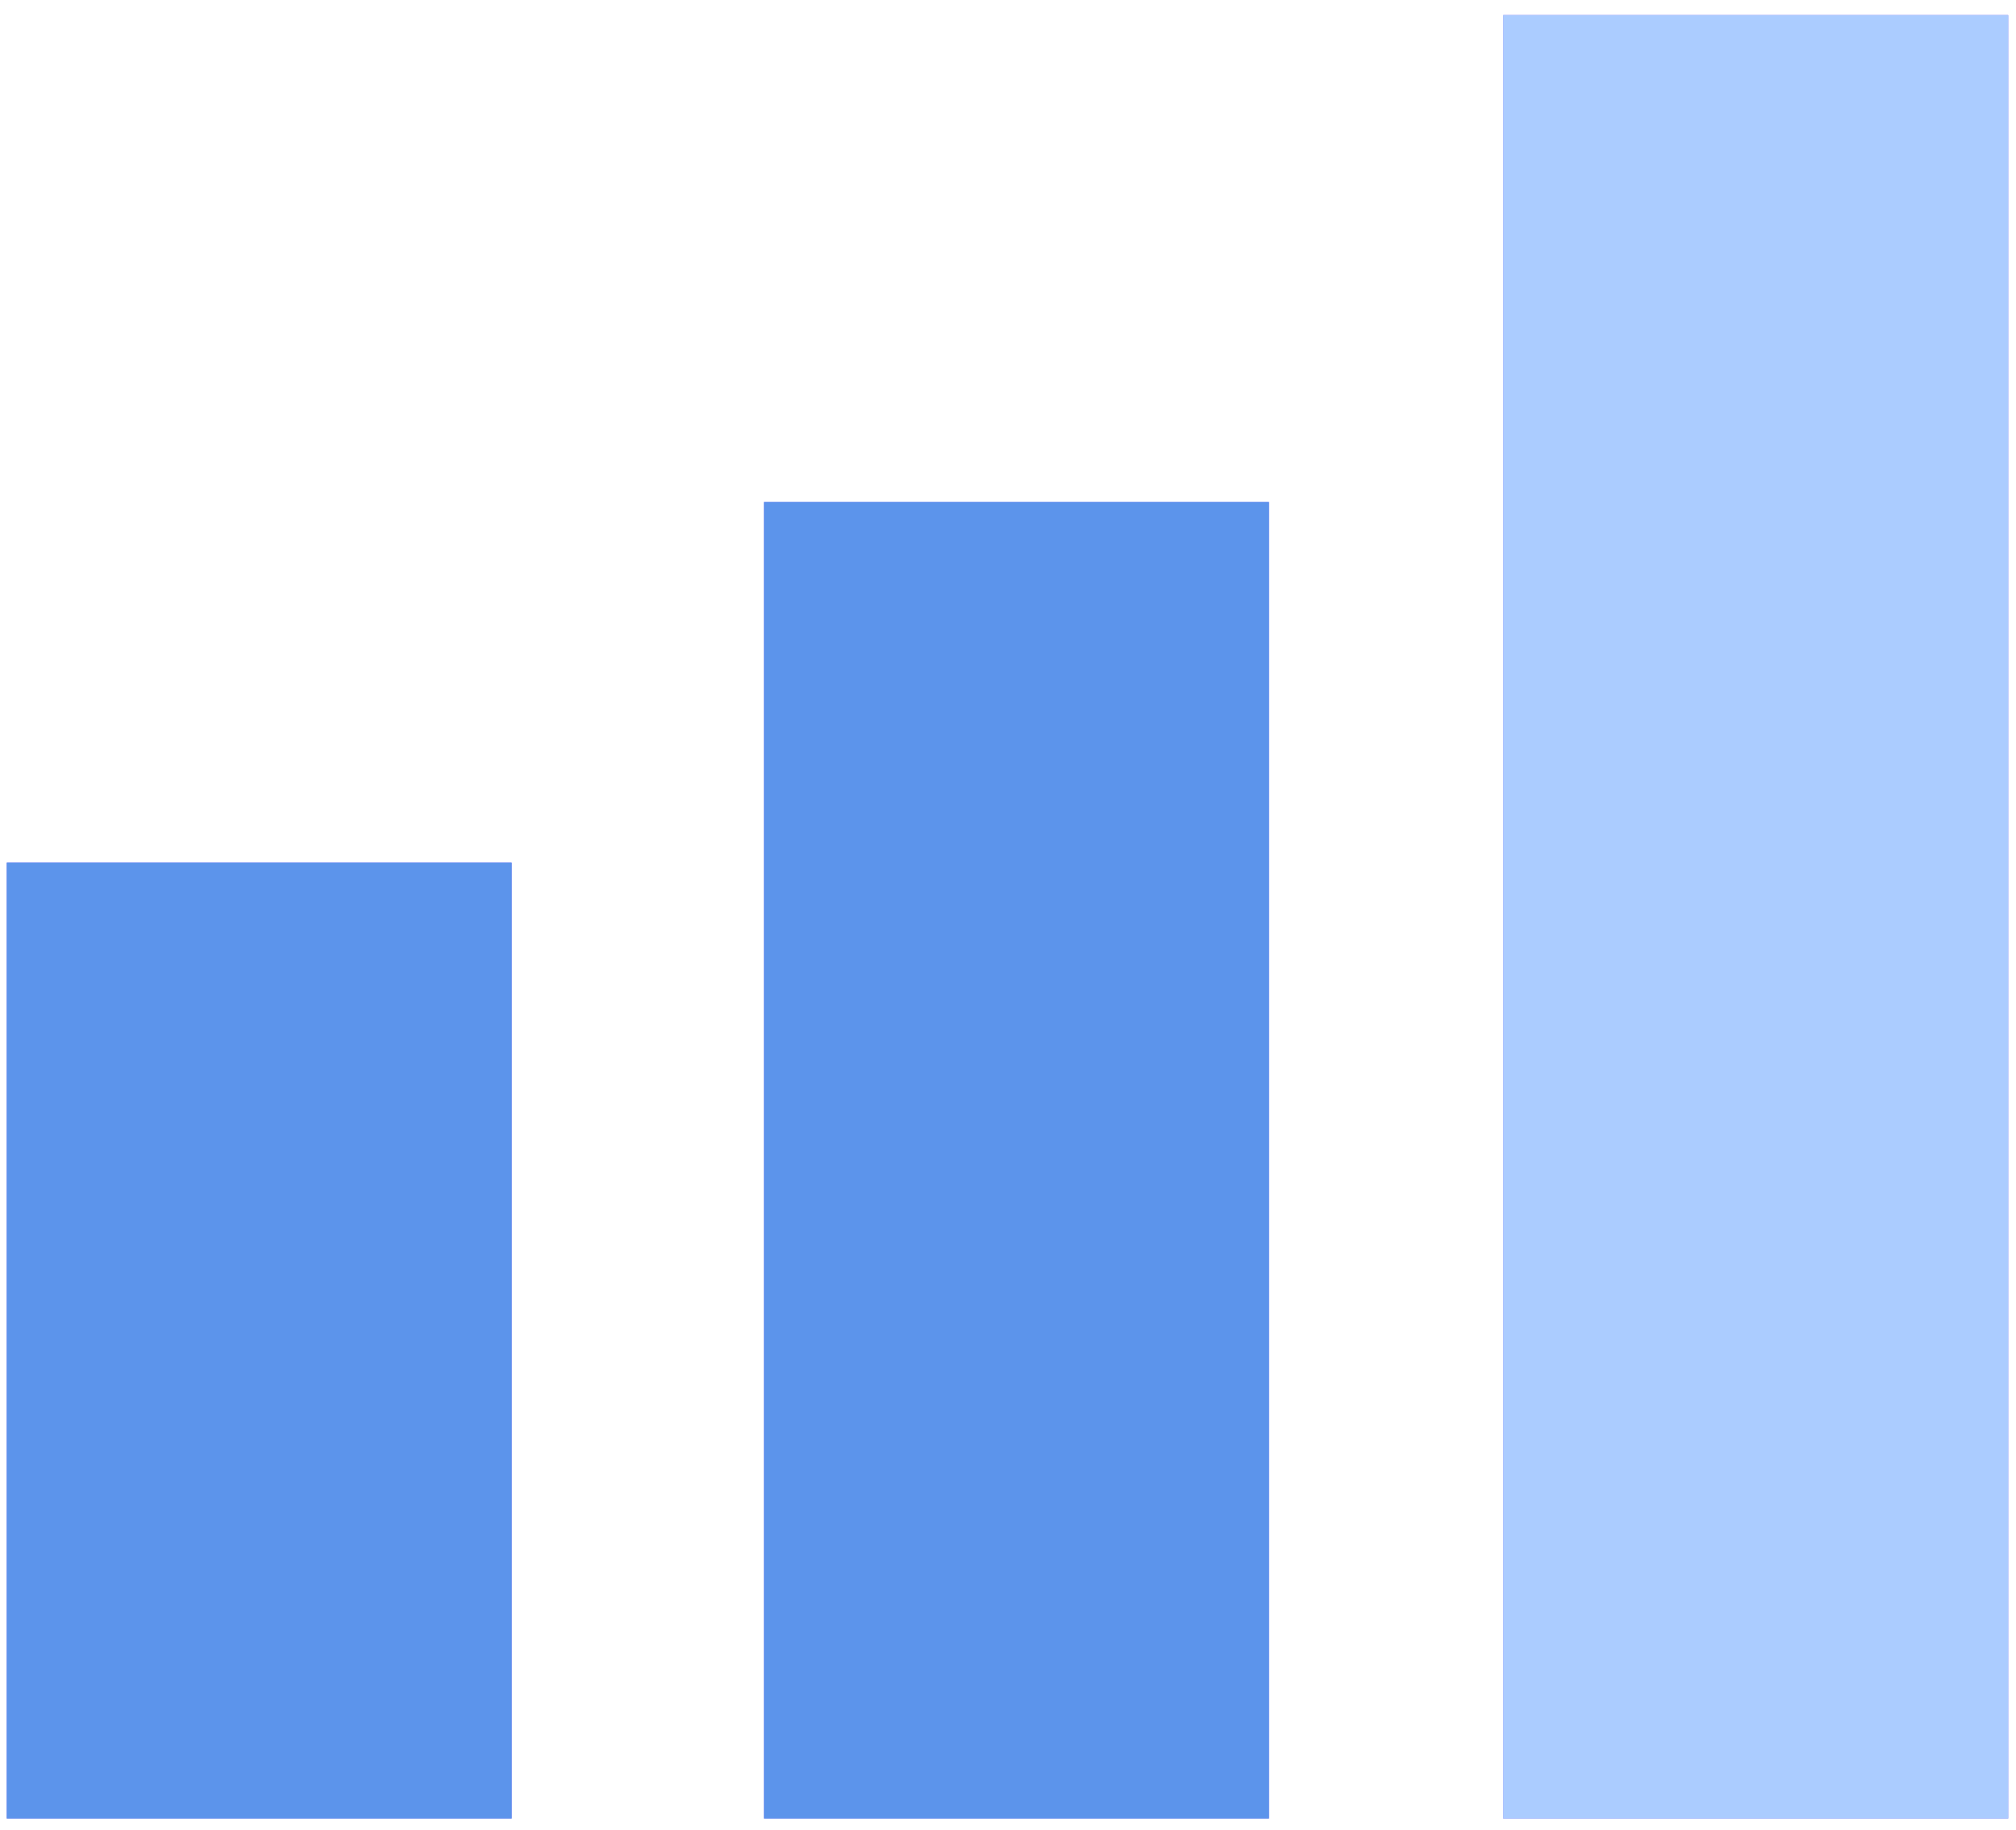
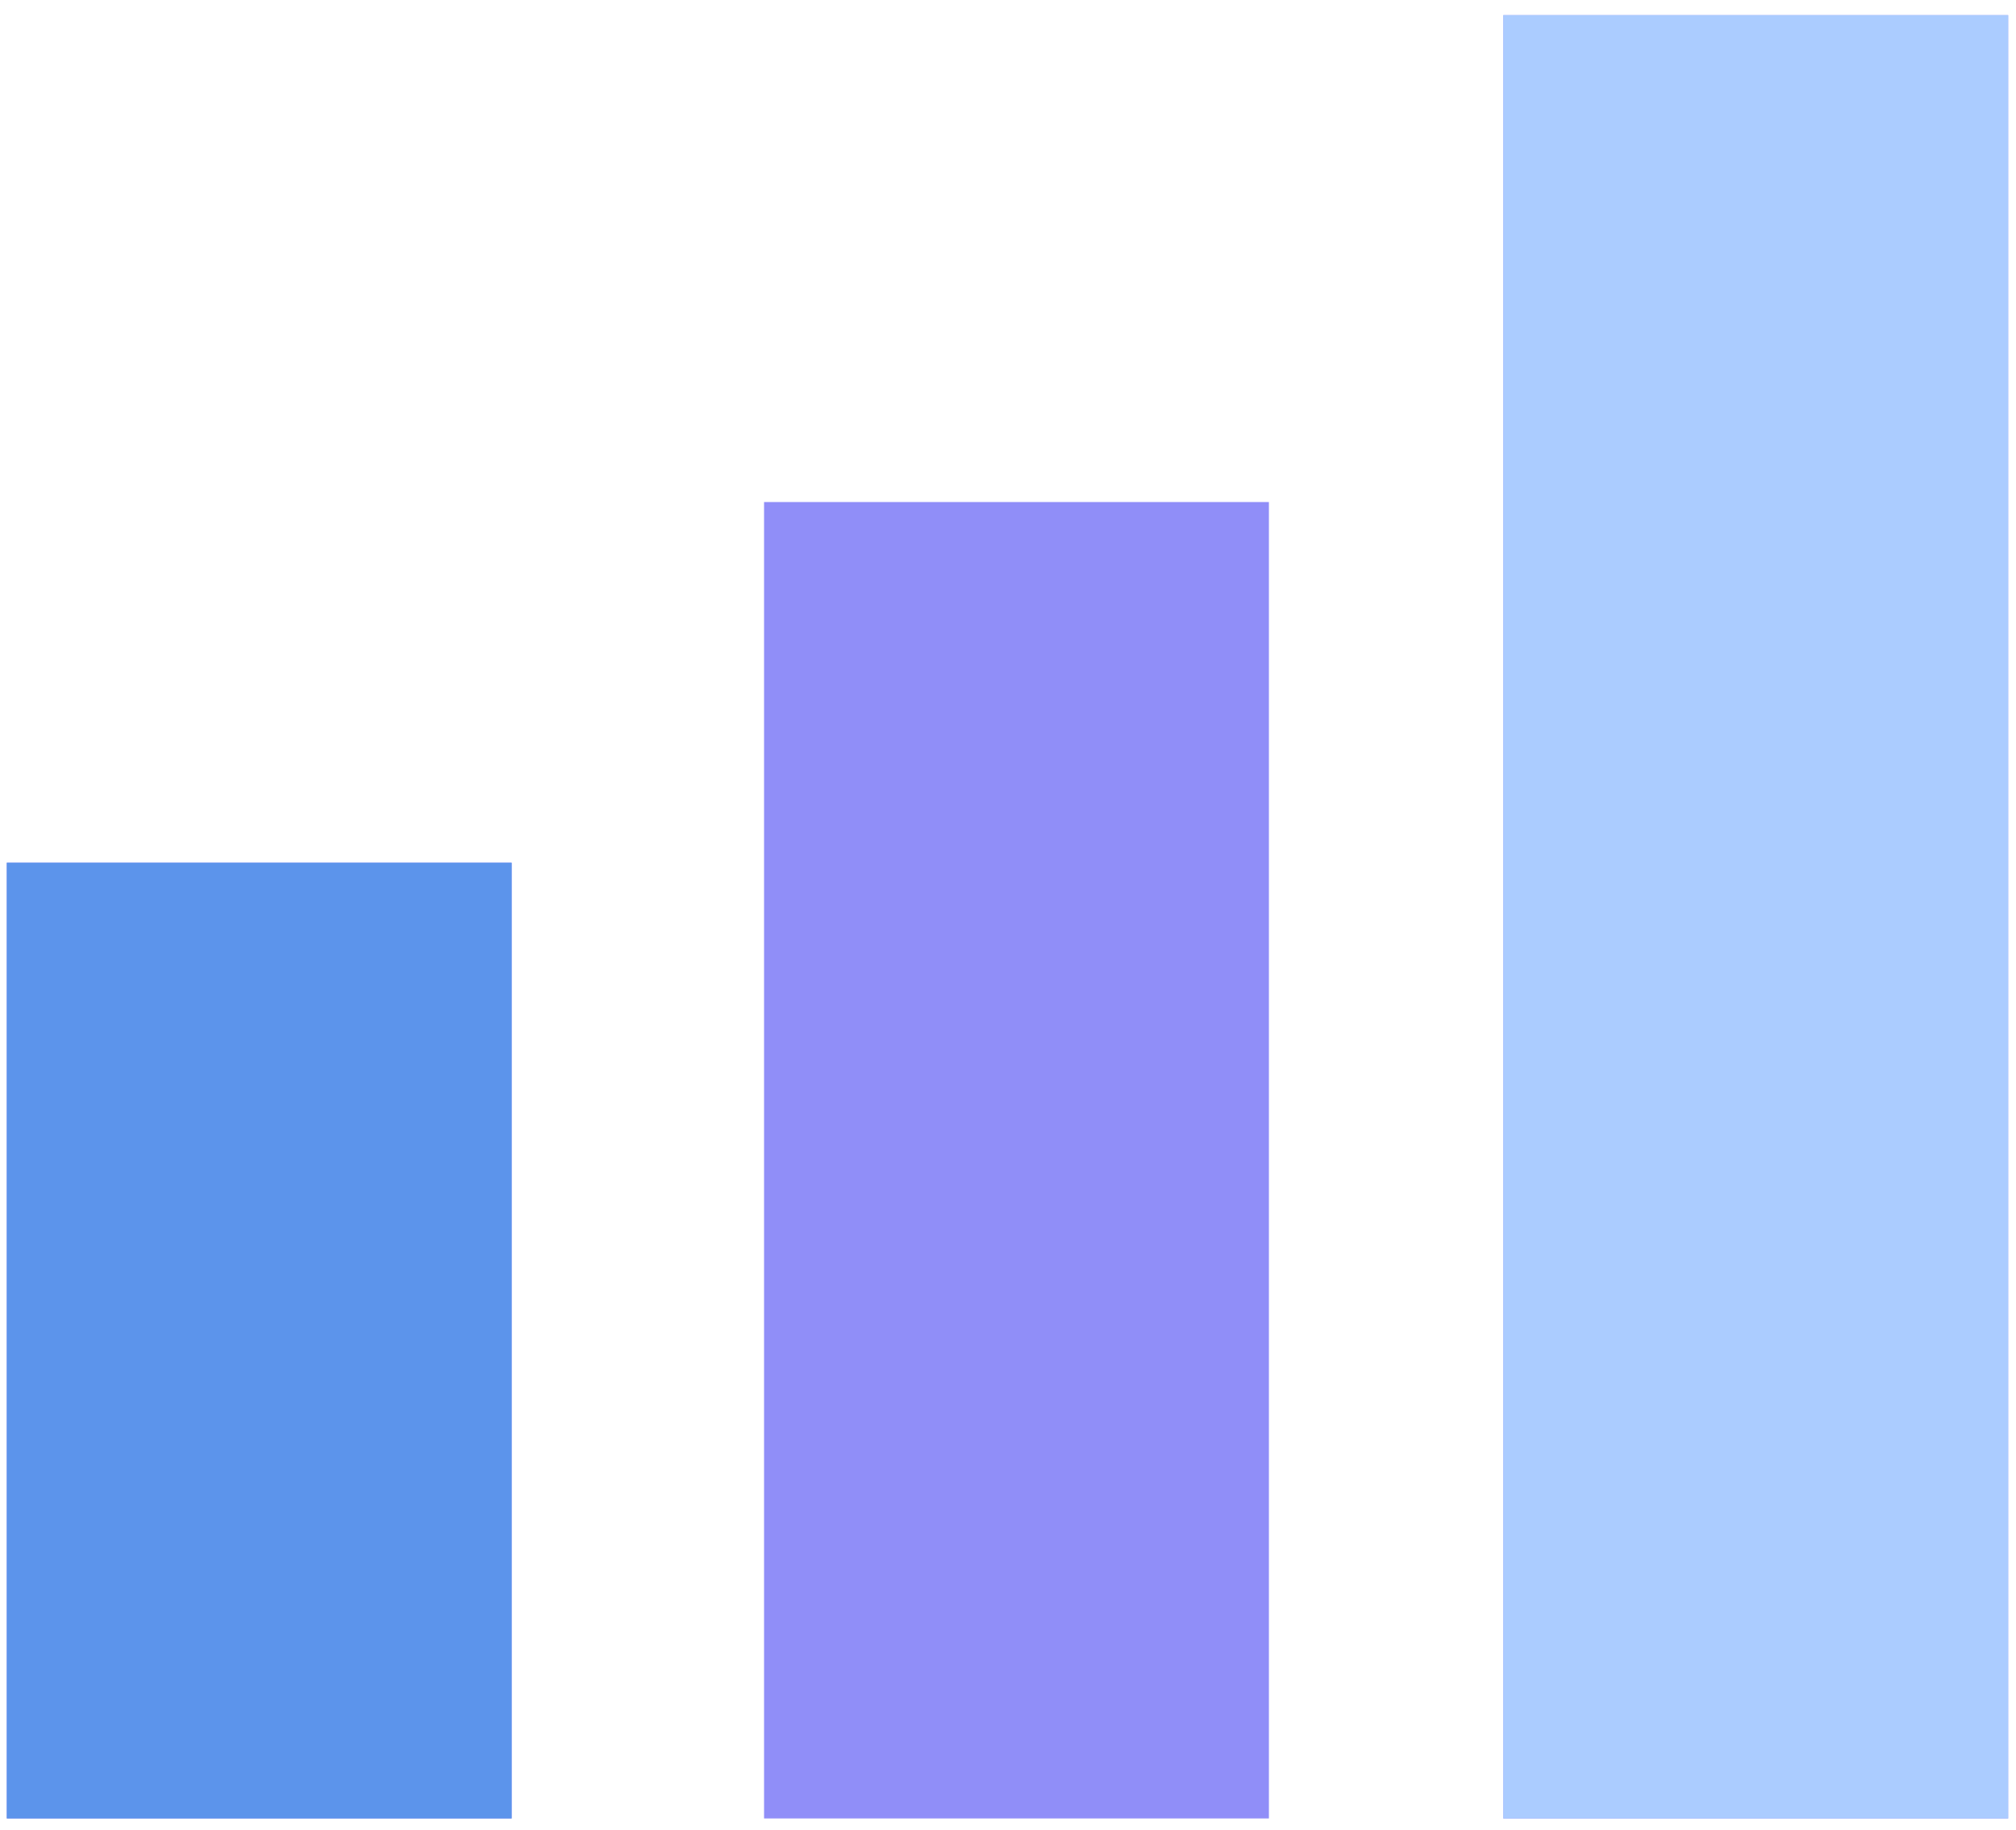
<svg xmlns="http://www.w3.org/2000/svg" width="108" height="98" viewBox="0 0 108 98" fill="none">
-   <rect x="0.364" y="46.209" width="27.045" height="51.193" fill="#908EF8" />
  <rect x="0.364" y="46.209" width="27.045" height="51.193" fill="#908EF8" />
  <rect x="0.364" y="46.209" width="27.045" height="51.193" fill="#5C94EB" />
  <rect x="40.932" y="26.891" width="27.045" height="70.511" fill="#908EF8" />
-   <rect x="40.932" y="26.891" width="27.045" height="70.511" fill="#908EF8" />
-   <rect x="40.932" y="26.891" width="27.045" height="70.511" fill="#5C94EB" />
-   <rect x="80.534" y="0.811" width="27.045" height="96.59" fill="#908EF8" />
  <rect x="80.534" y="0.811" width="27.045" height="96.59" fill="#908EF8" />
  <rect x="80.534" y="0.811" width="27.045" height="96.59" fill="#ABCCFF" />
</svg>